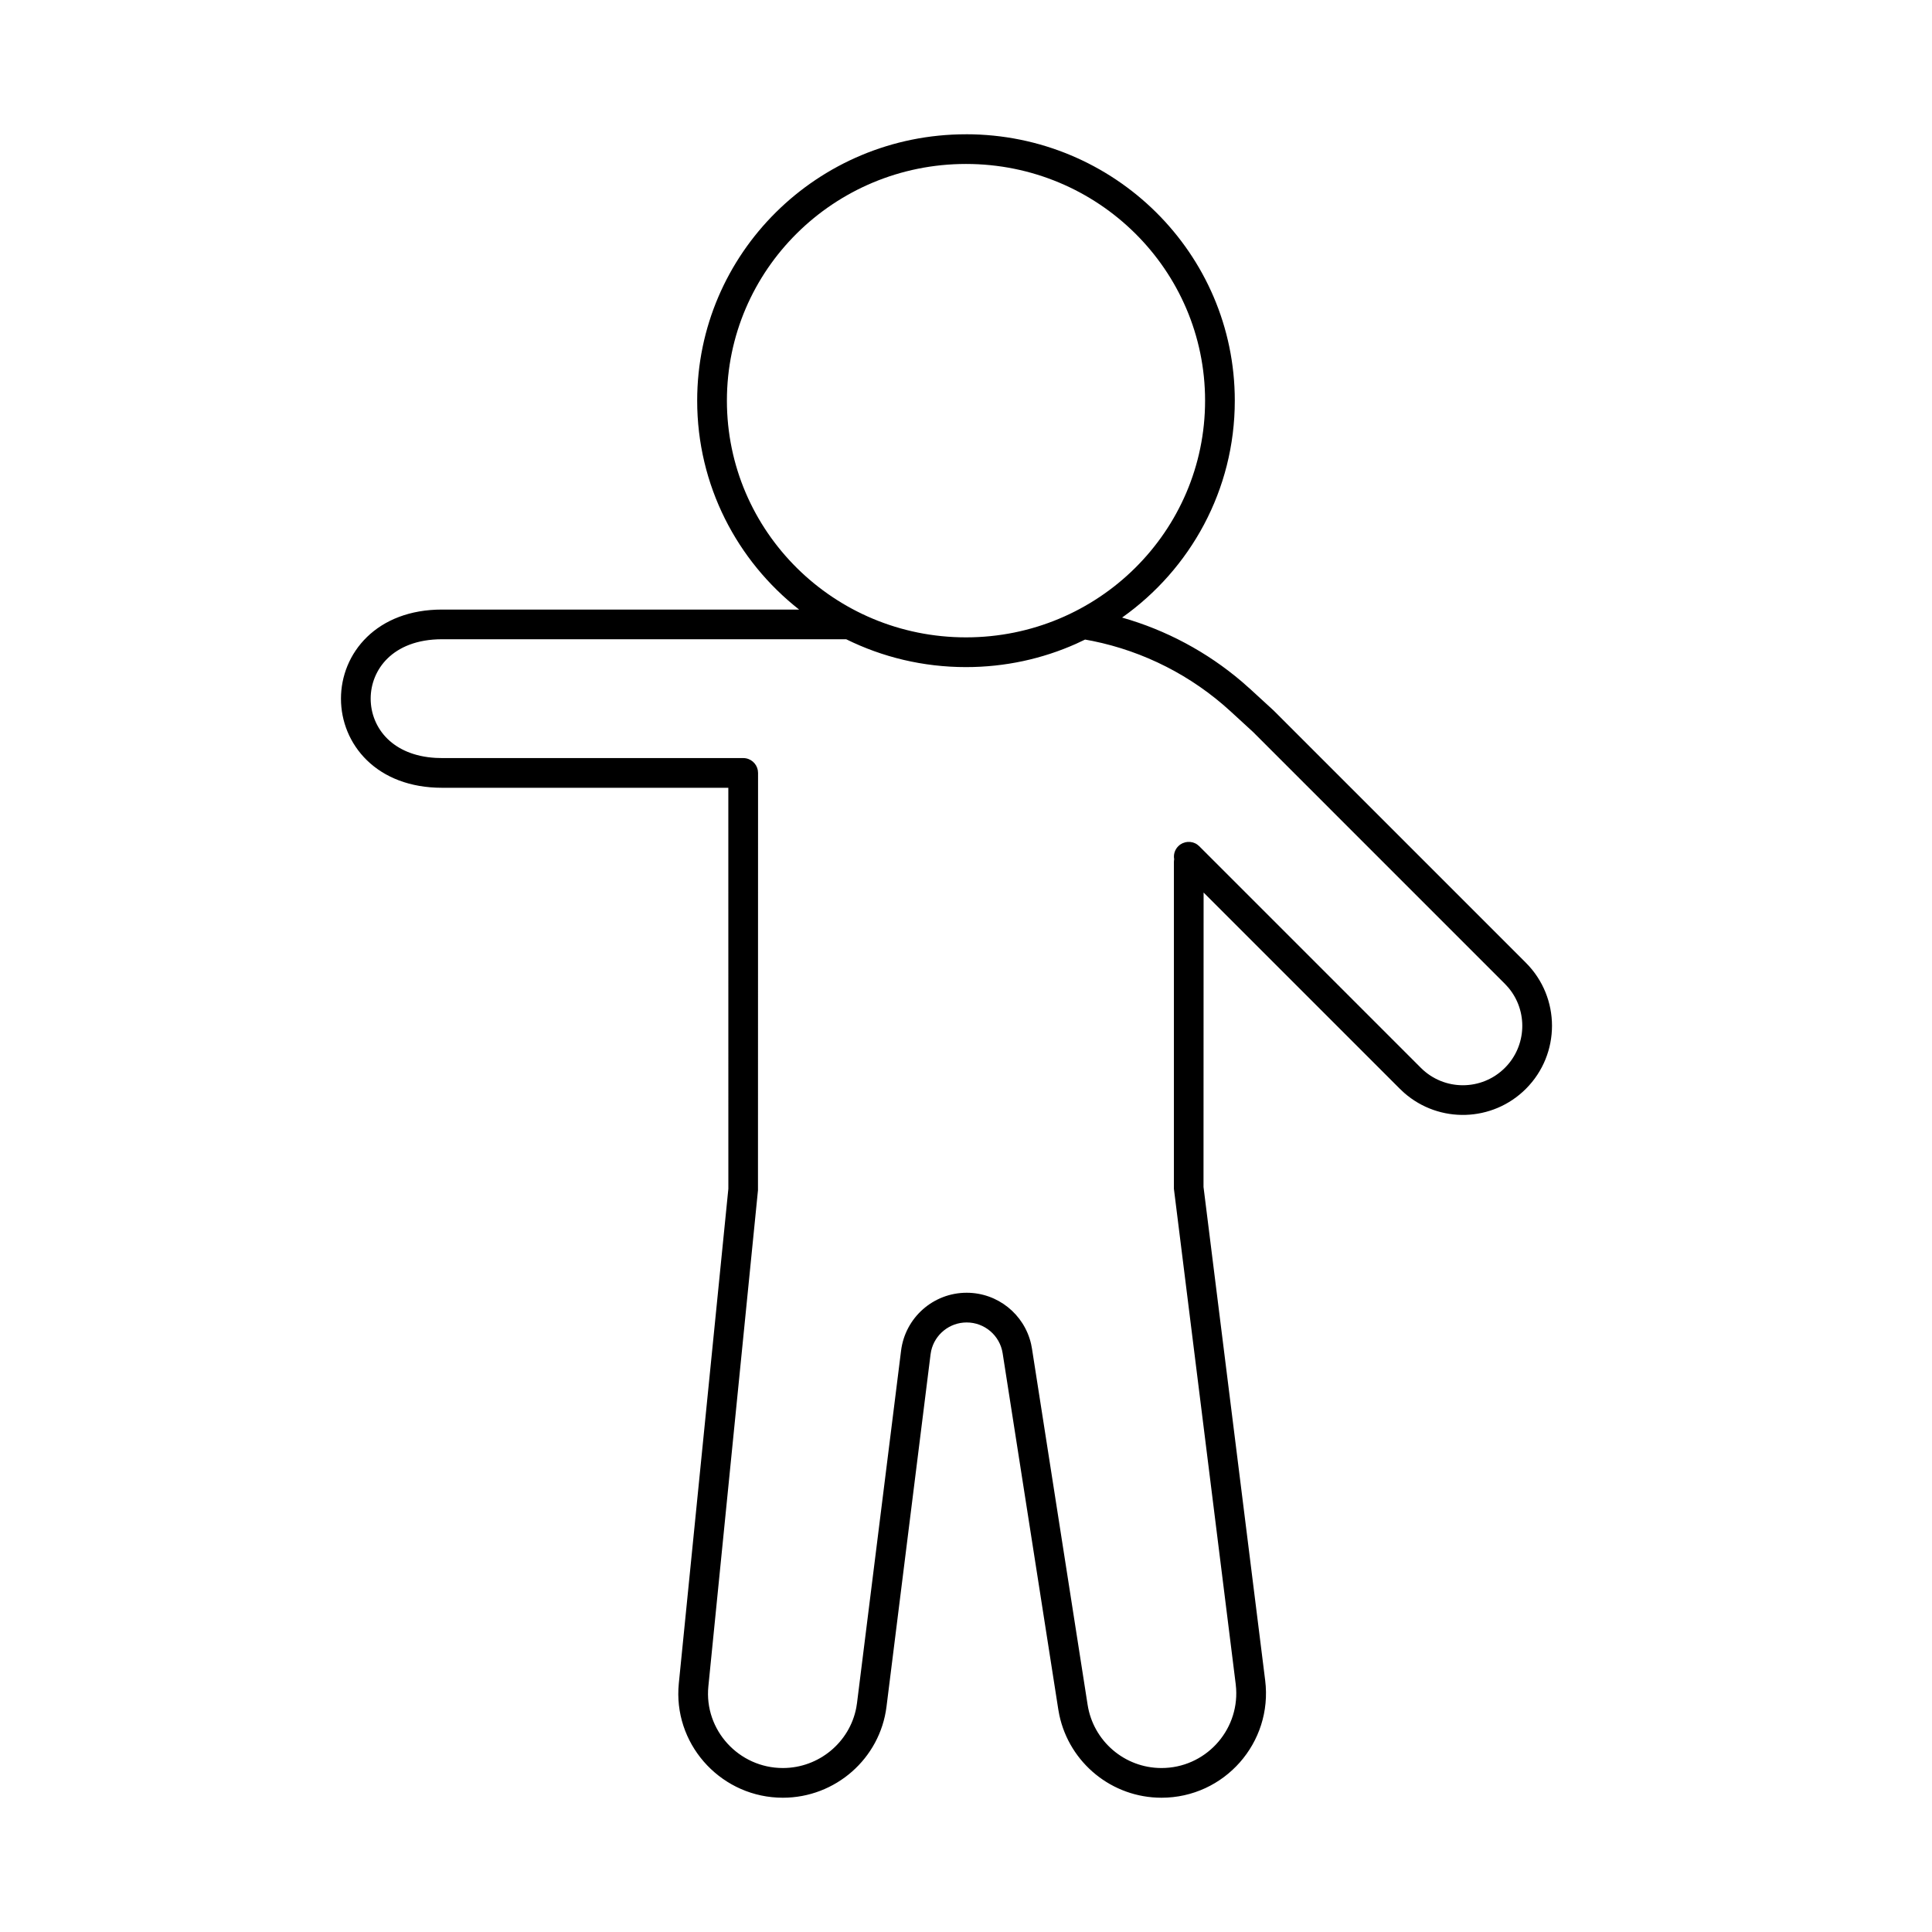
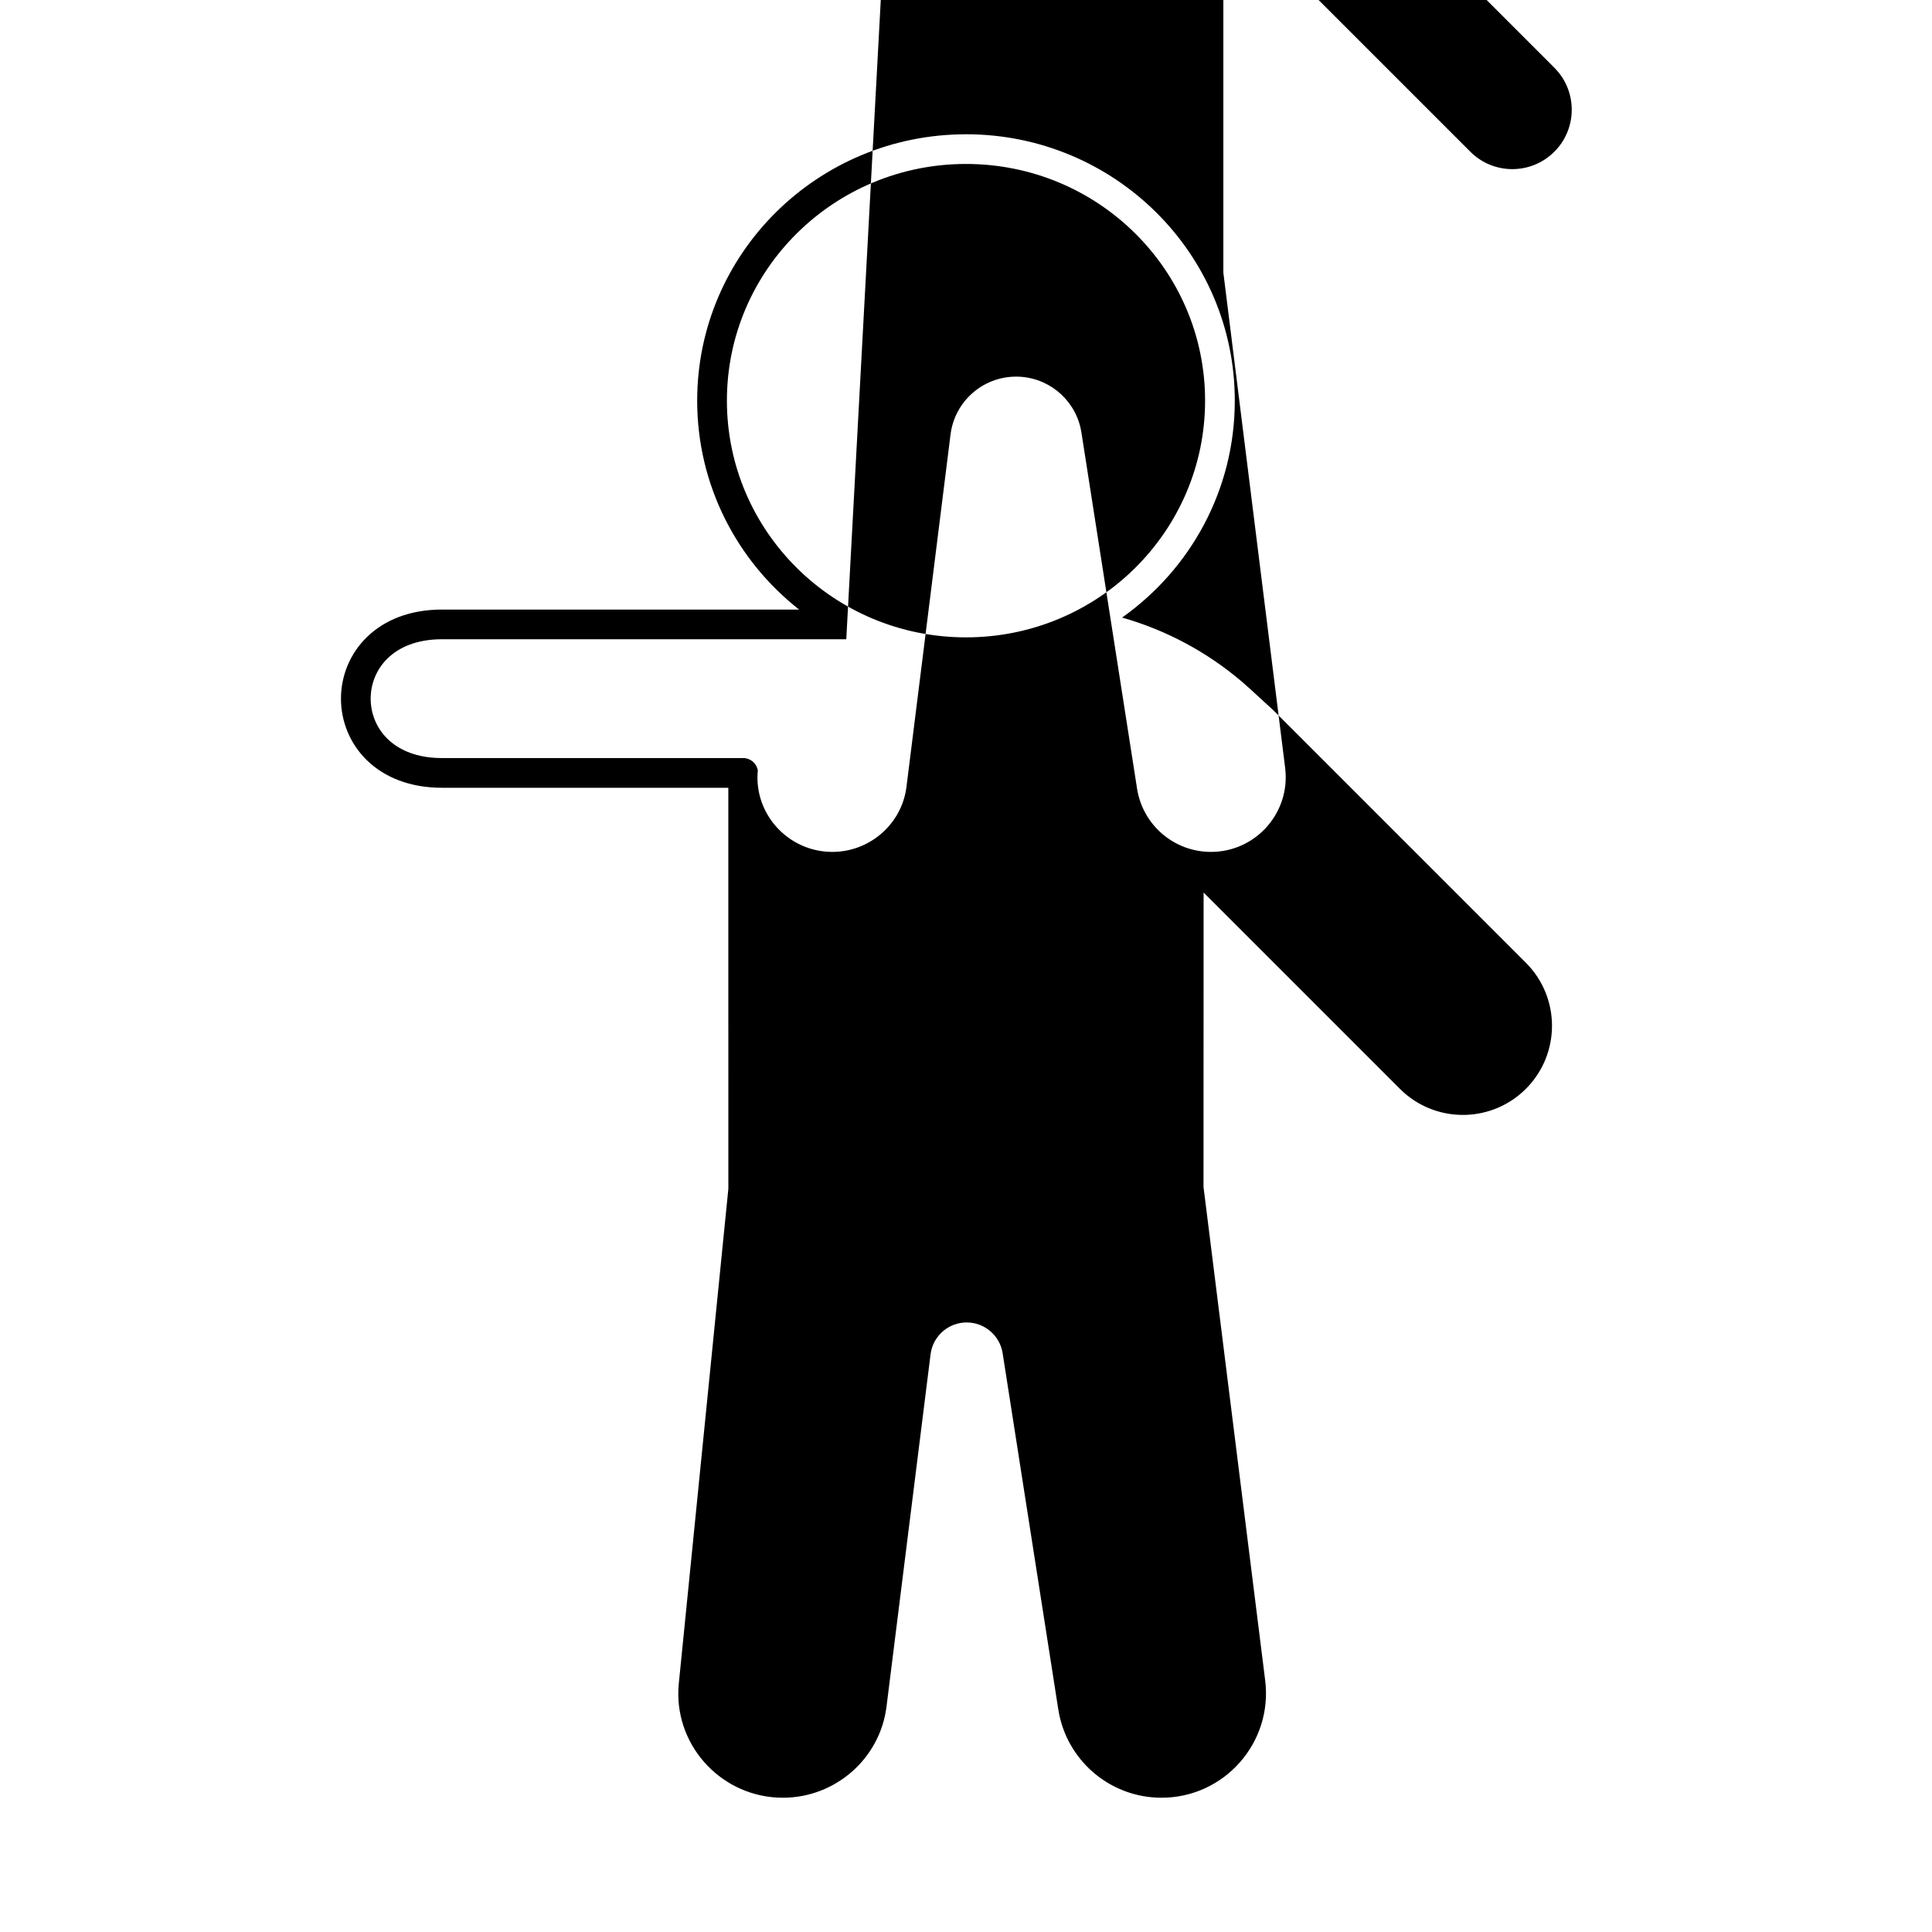
<svg xmlns="http://www.w3.org/2000/svg" fill="#000000" width="800px" height="800px" version="1.1" viewBox="144 144 512 512">
-   <path d="m400 179.58c39.344 0 71.234 31.613 71.234 70.598 0 23.703-11.789 44.68-29.867 57.484 11.656 3.312 22.496 9.102 31.762 17l2.281 2.019 6.09 5.586 66.883 66.883c9.219 9.219 9.219 24.172 0 33.395-8.859 8.859-22.996 9.211-32.27 1.062l-1.133-1.062-52.012-52.016-0.023 78.02 16.34 130.75c2.066 16.52-10.82 31.117-27.473 31.117-13.129 0-24.383-9.211-27.082-21.926l-0.273-1.484-14.746-94.387c-0.73-4.691-4.777-8.156-9.531-8.156-4.539 0-8.418 3.156-9.406 7.5l-0.164 0.949-11.676 93.367c-1.715 13.766-13.551 24.137-27.465 24.137-15.828 0-28.41-13.25-27.684-28.828l0.109-1.469 13.129-131.08-0.008-106.27h-75.871c-8.496 0-15.234-2.762-19.871-7.258-4.609-4.473-6.91-10.422-6.91-16.359 0-5.934 2.301-11.887 6.91-16.355 4.637-4.496 11.375-7.258 19.871-7.258l94.641 0.008c-16.461-12.934-27.023-32.93-27.023-55.363 0-38.984 31.891-70.598 71.238-70.598zm-31.727 133.83-107.13-0.004c-6.734 0-11.418 2.156-14.395 5.039-3.004 2.91-4.516 6.801-4.516 10.703 0 3.906 1.512 7.797 4.516 10.707 2.731 2.641 6.891 4.676 12.754 4.996l1.641 0.043h79.812c1.934 0 3.539 1.391 3.875 3.227l0.062 0.711-0.02 110.6-13.148 131.47c-1.152 11.551 8.062 21.641 19.742 21.641 9.523 0 17.691-6.793 19.453-15.973l0.199-1.266 11.676-93.371c1.098-8.766 8.551-15.344 17.383-15.344 8.199 0 15.242 5.676 17.066 13.555l0.242 1.262 14.746 94.383c1.512 9.641 9.82 16.754 19.578 16.754 11.492 0 20.477-9.715 19.781-21.008l-0.117-1.262-16.375-131.23v-86.594c0-0.254 0.027-0.504 0.07-0.746-0.223-1.211 0.145-2.504 1.082-3.445 1.367-1.367 3.488-1.52 5.023-0.457l0.543 0.457 58.727 58.727c6.148 6.152 16.117 6.152 22.27 0 5.824-5.824 6.129-15.078 0.918-21.262l-0.918-1-66.758-66.762-5.965-5.473c-10.273-9.414-22.902-15.848-36.52-18.625l-2.016-0.375-2.398 1.129c-8.898 3.965-18.77 6.168-29.16 6.168-11.398 0-22.172-2.652-31.727-7.371zm31.727-125.96c-35.012 0-63.363 28.105-63.363 62.727 0 34.625 28.348 62.73 63.363 62.73 35.012 0 63.359-28.105 63.359-62.73s-28.348-62.727-63.359-62.727z" />
+   <path d="m400 179.58c39.344 0 71.234 31.613 71.234 70.598 0 23.703-11.789 44.68-29.867 57.484 11.656 3.312 22.496 9.102 31.762 17l2.281 2.019 6.09 5.586 66.883 66.883c9.219 9.219 9.219 24.172 0 33.395-8.859 8.859-22.996 9.211-32.27 1.062l-1.133-1.062-52.012-52.016-0.023 78.02 16.34 130.75c2.066 16.52-10.82 31.117-27.473 31.117-13.129 0-24.383-9.211-27.082-21.926l-0.273-1.484-14.746-94.387c-0.73-4.691-4.777-8.156-9.531-8.156-4.539 0-8.418 3.156-9.406 7.5l-0.164 0.949-11.676 93.367c-1.715 13.766-13.551 24.137-27.465 24.137-15.828 0-28.41-13.25-27.684-28.828l0.109-1.469 13.129-131.08-0.008-106.27h-75.871c-8.496 0-15.234-2.762-19.871-7.258-4.609-4.473-6.91-10.422-6.91-16.359 0-5.934 2.301-11.887 6.91-16.355 4.637-4.496 11.375-7.258 19.871-7.258l94.641 0.008c-16.461-12.934-27.023-32.93-27.023-55.363 0-38.984 31.891-70.598 71.238-70.598zm-31.727 133.83-107.13-0.004c-6.734 0-11.418 2.156-14.395 5.039-3.004 2.91-4.516 6.801-4.516 10.703 0 3.906 1.512 7.797 4.516 10.707 2.731 2.641 6.891 4.676 12.754 4.996l1.641 0.043h79.812c1.934 0 3.539 1.391 3.875 3.227c-1.152 11.551 8.062 21.641 19.742 21.641 9.523 0 17.691-6.793 19.453-15.973l0.199-1.266 11.676-93.371c1.098-8.766 8.551-15.344 17.383-15.344 8.199 0 15.242 5.676 17.066 13.555l0.242 1.262 14.746 94.383c1.512 9.641 9.82 16.754 19.578 16.754 11.492 0 20.477-9.715 19.781-21.008l-0.117-1.262-16.375-131.23v-86.594c0-0.254 0.027-0.504 0.07-0.746-0.223-1.211 0.145-2.504 1.082-3.445 1.367-1.367 3.488-1.52 5.023-0.457l0.543 0.457 58.727 58.727c6.148 6.152 16.117 6.152 22.27 0 5.824-5.824 6.129-15.078 0.918-21.262l-0.918-1-66.758-66.762-5.965-5.473c-10.273-9.414-22.902-15.848-36.52-18.625l-2.016-0.375-2.398 1.129c-8.898 3.965-18.77 6.168-29.16 6.168-11.398 0-22.172-2.652-31.727-7.371zm31.727-125.96c-35.012 0-63.363 28.105-63.363 62.727 0 34.625 28.348 62.73 63.363 62.73 35.012 0 63.359-28.105 63.359-62.73s-28.348-62.727-63.359-62.727z" />
</svg>